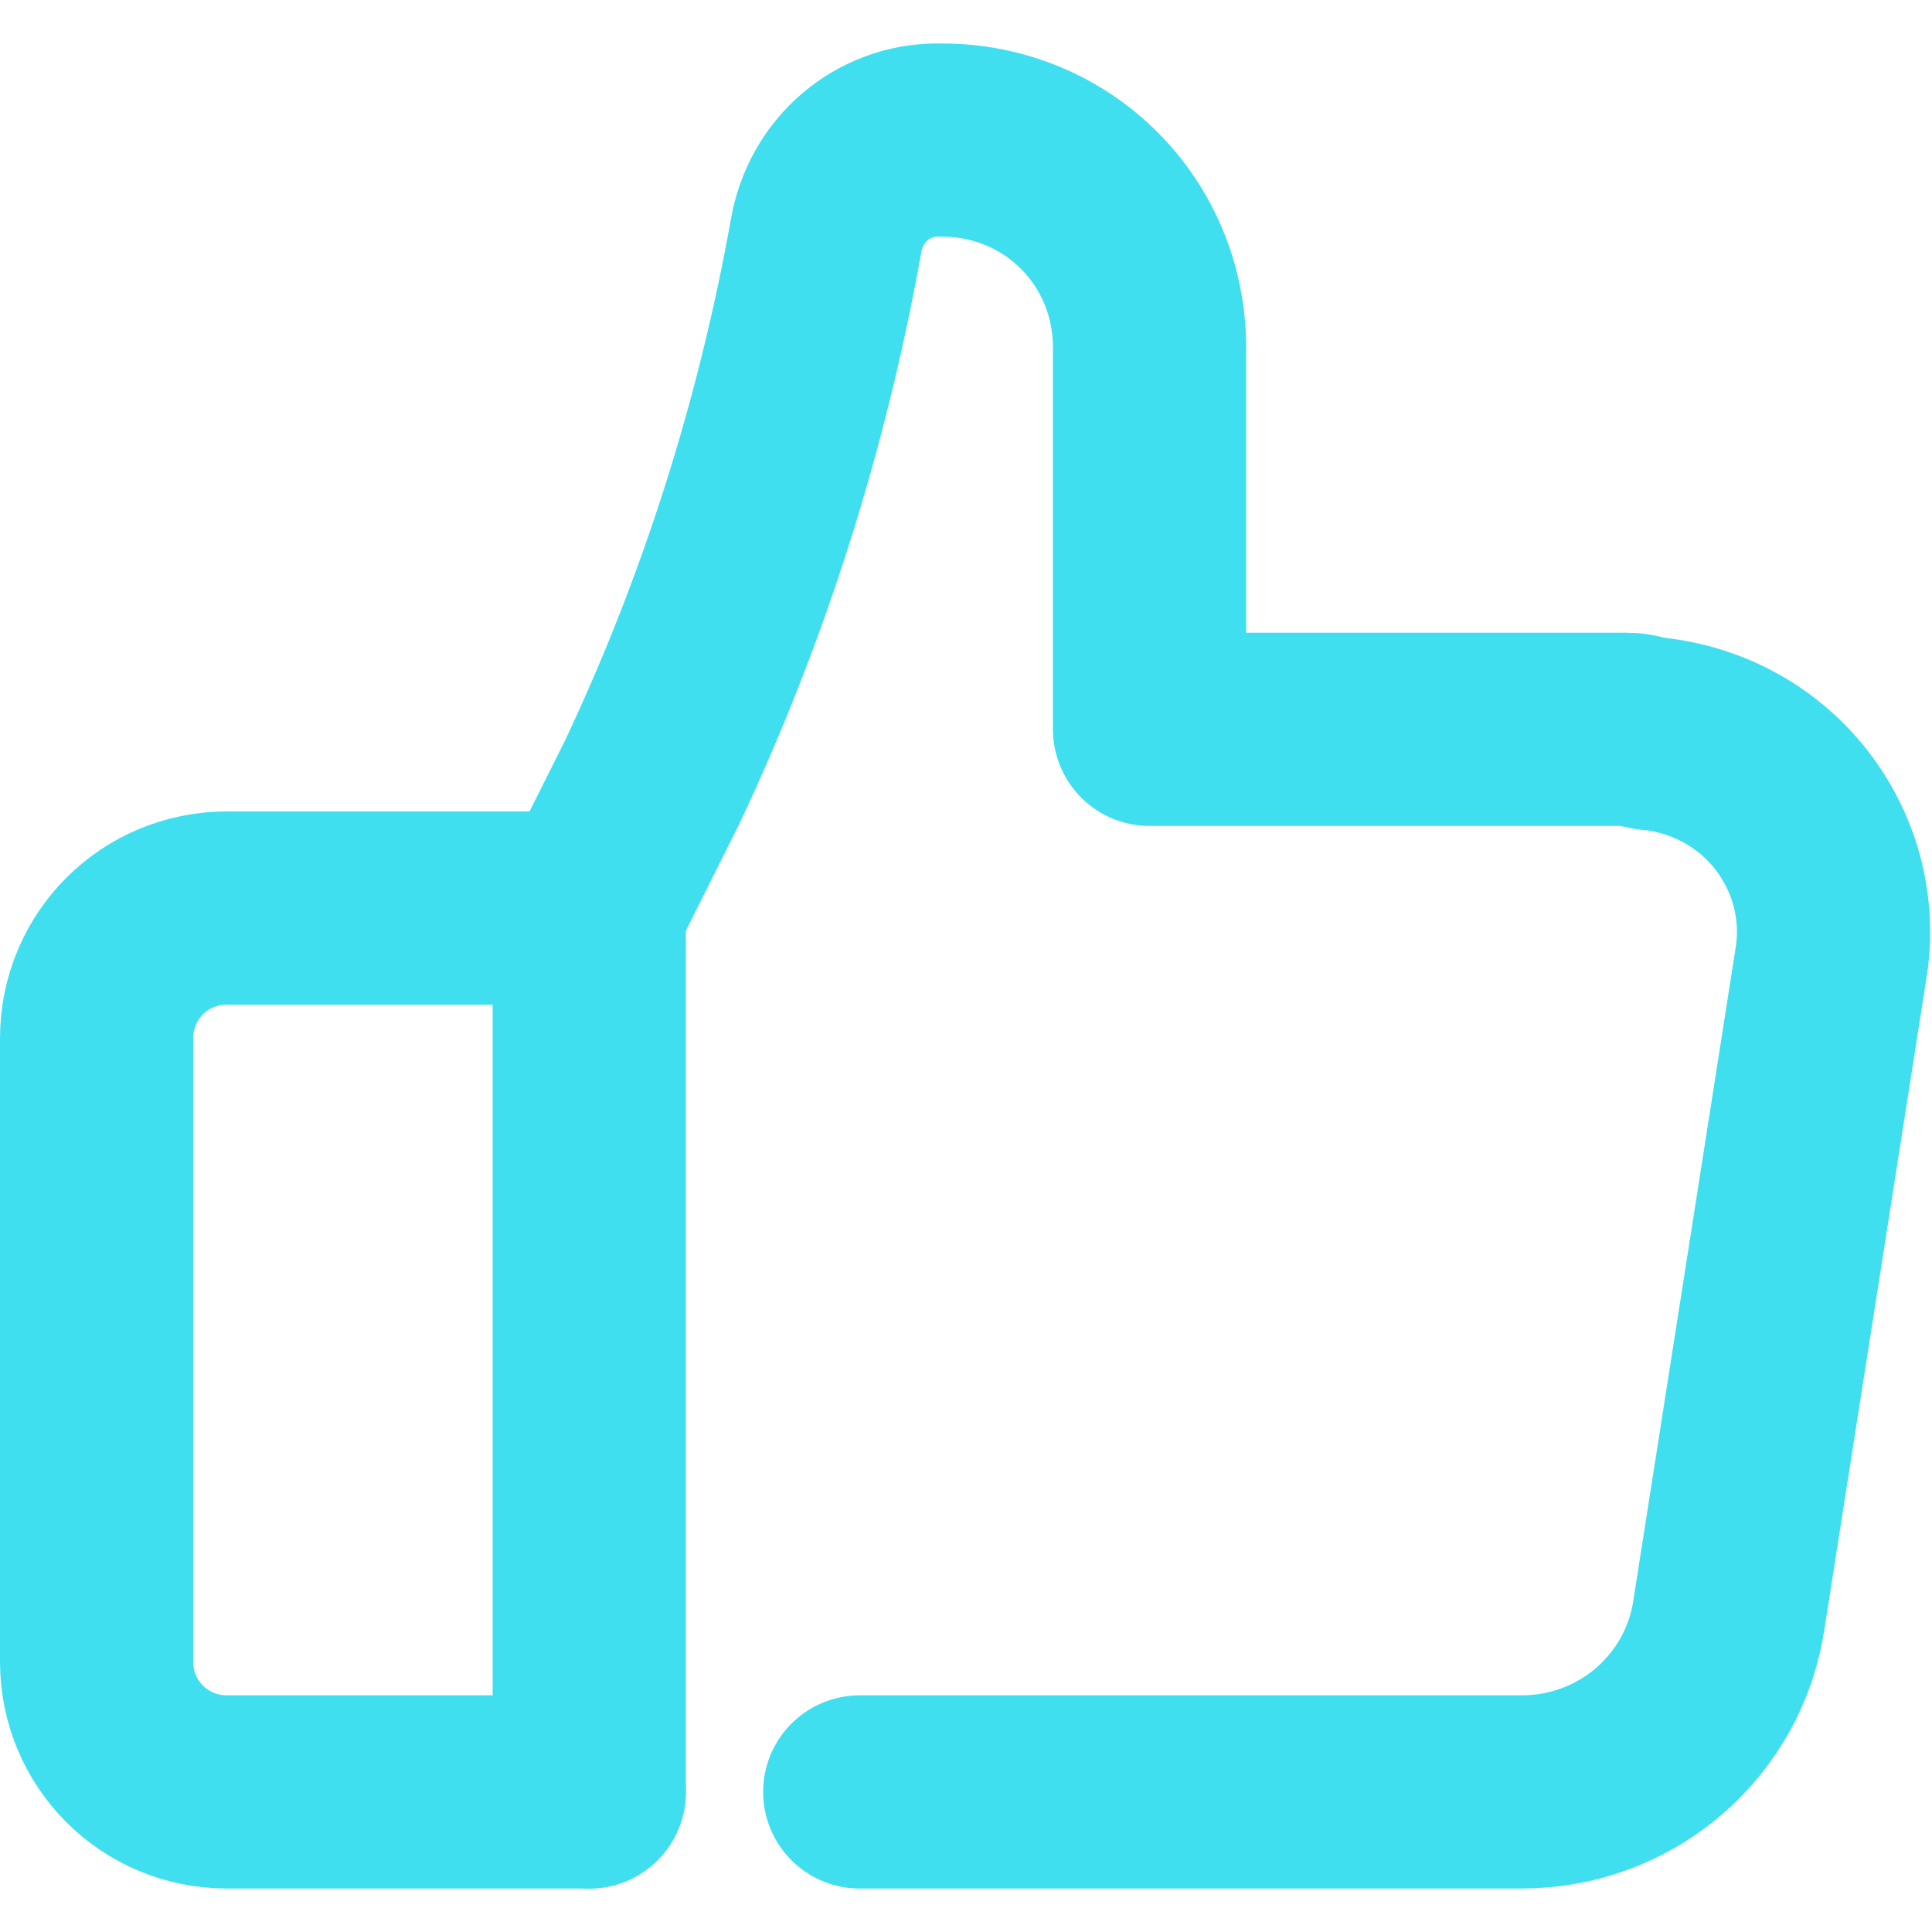
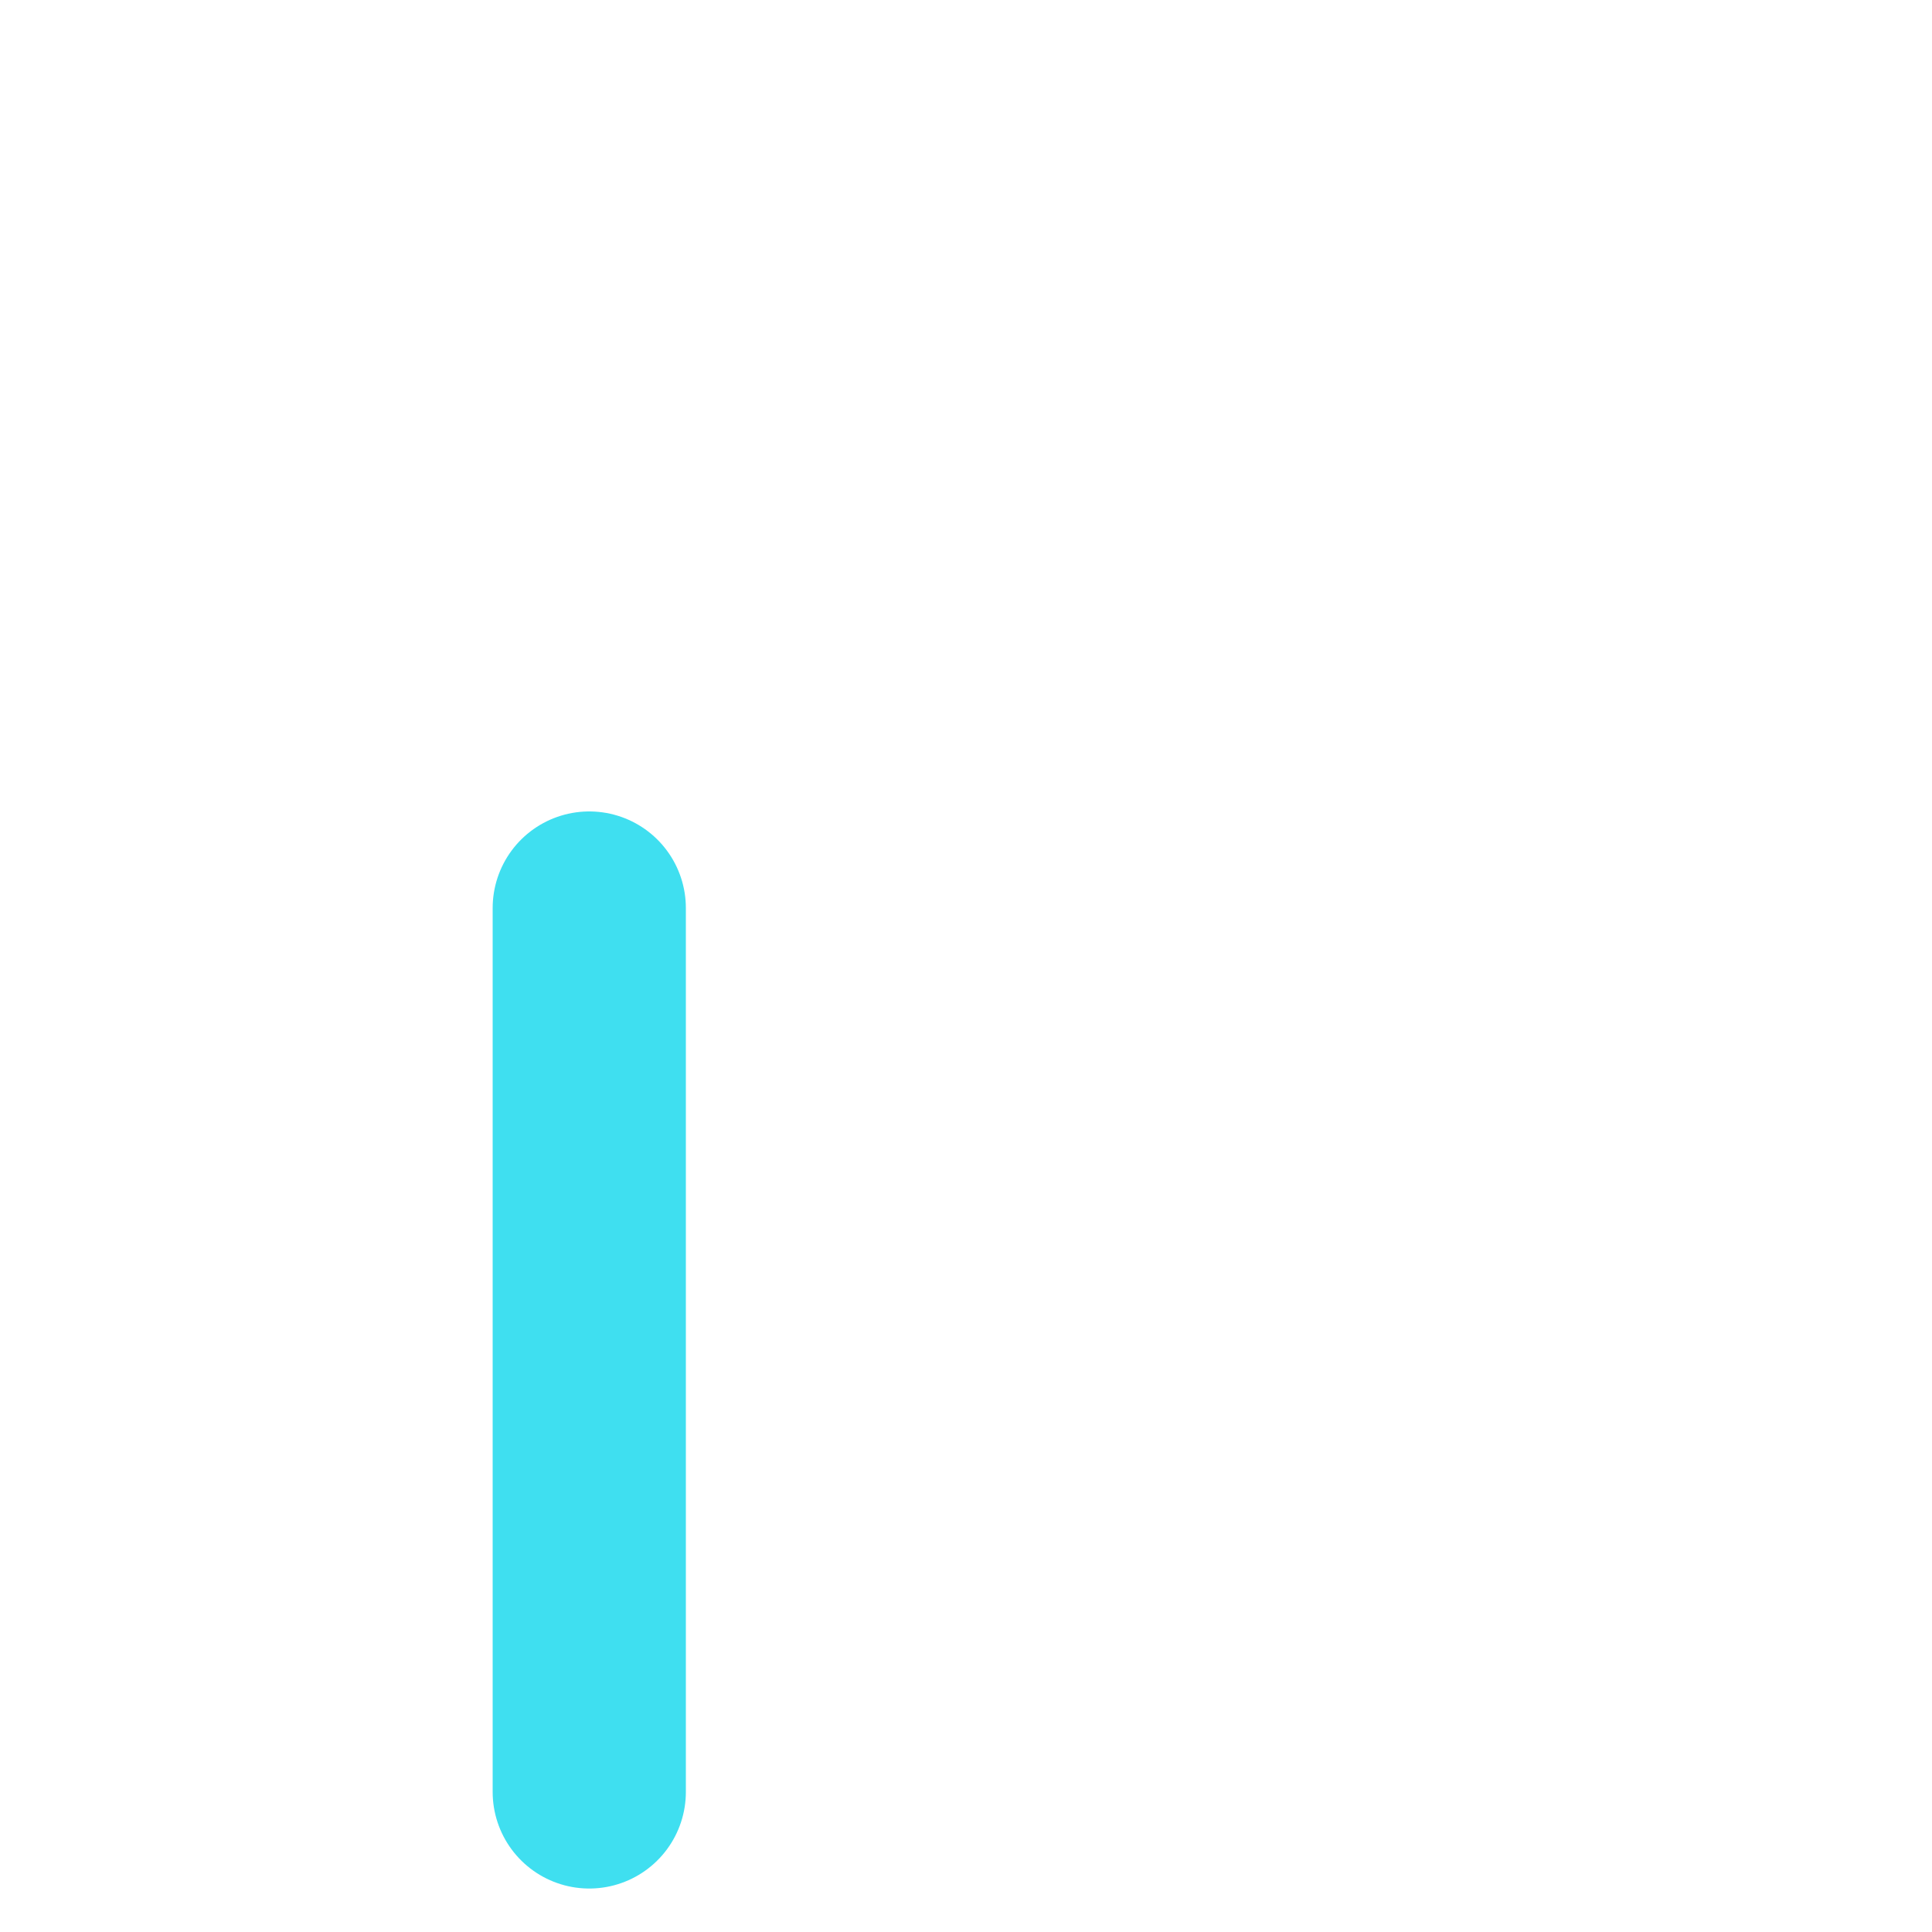
<svg xmlns="http://www.w3.org/2000/svg" version="1.1" id="Layer_1" x="0px" y="0px" viewBox="0 0 40 40" style="enable-background:new 0 0 40 40;" xml:space="preserve">
  <style type="text/css">
	.st0{fill:none;stroke:#3FDFF0;stroke-width:4;stroke-linecap:round;stroke-linejoin:round;}
</style>
  <g id="Group_147">
    <g id="Group_146">
      <line id="Line_35" class="st0" x1="12.2" y1="18.8" x2="12.2" y2="37.1" />
-       <path id="Path_128" class="st0" d="M17.8,37.1h13.7c2.2,0,4-1.6,4.3-3.7L37.9,20c0.4-2.3-1.2-4.5-3.6-4.8c-0.2,0-0.4-0.1-0.6-0.1    h-9.9V7.2c0-2.4-1.9-4.3-4.3-4.3h-0.1c-1.1,0-2.1,0.8-2.3,2c-0.7,3.9-1.9,7.7-3.6,11.3l-1.3,2.6H4.7C3.2,18.8,2,20,2,21.5v12.9    c0,1.5,1.2,2.7,2.7,2.7h7.5" />
    </g>
  </g>
</svg>